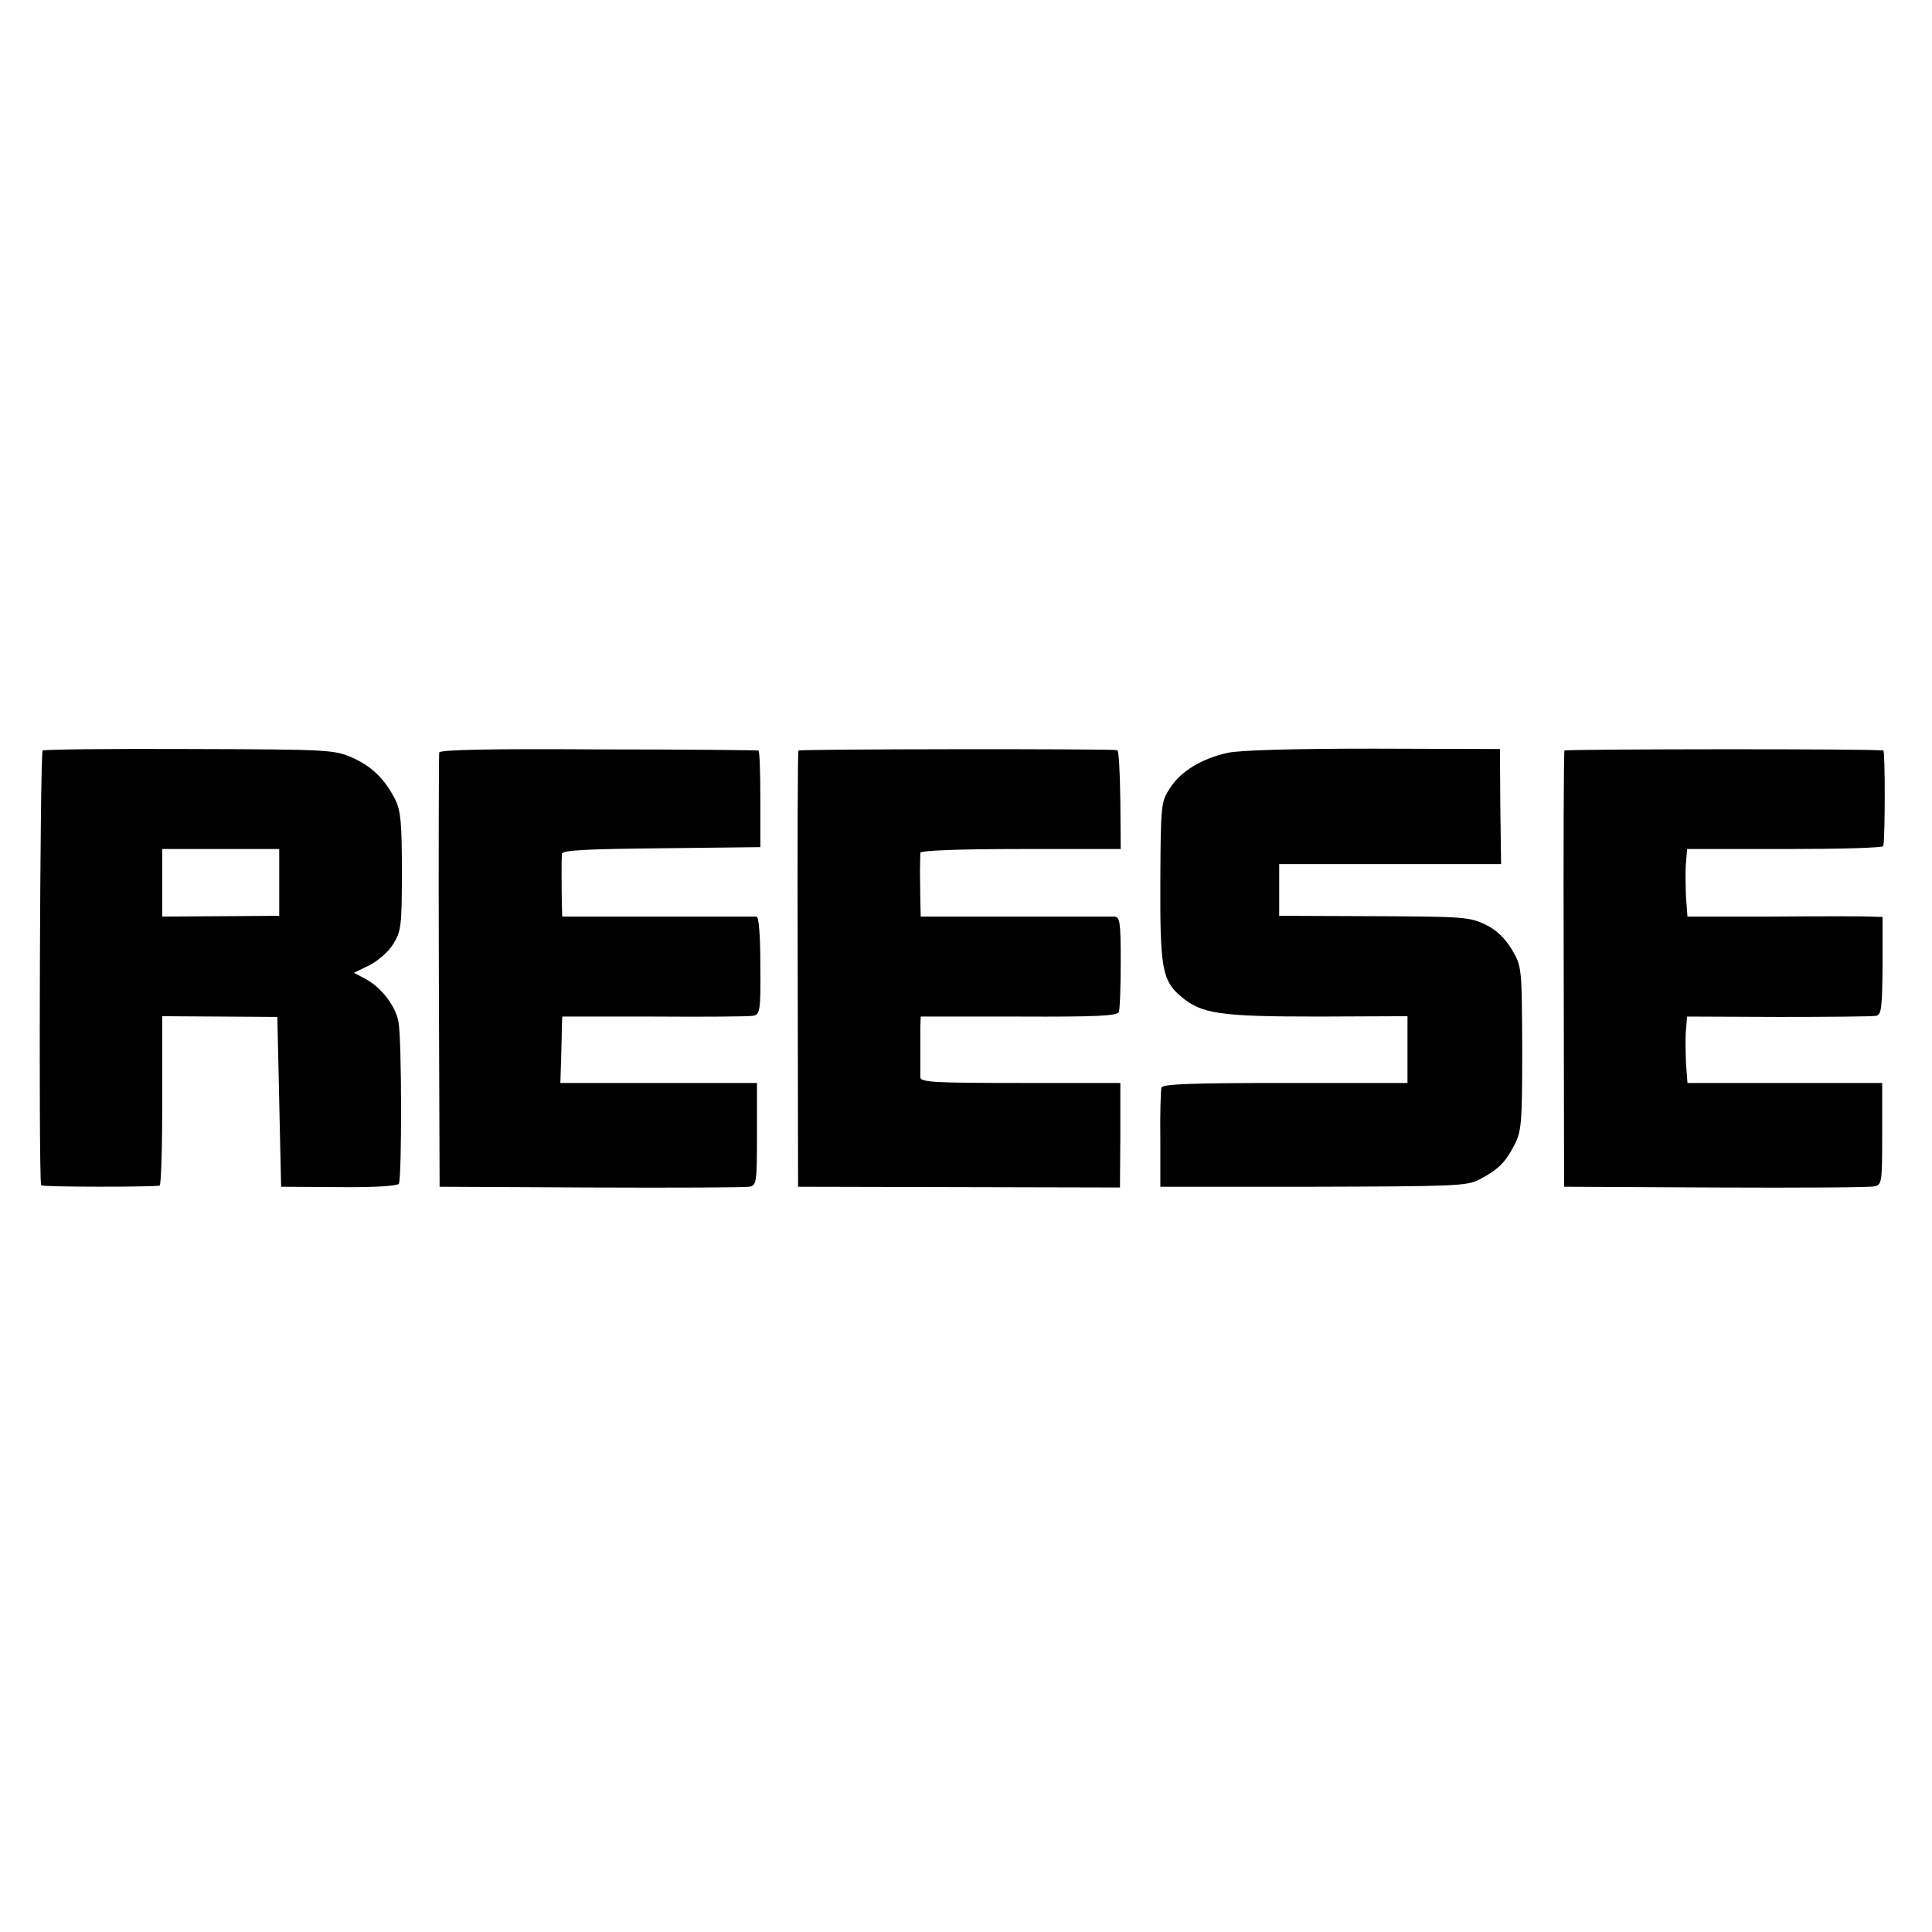
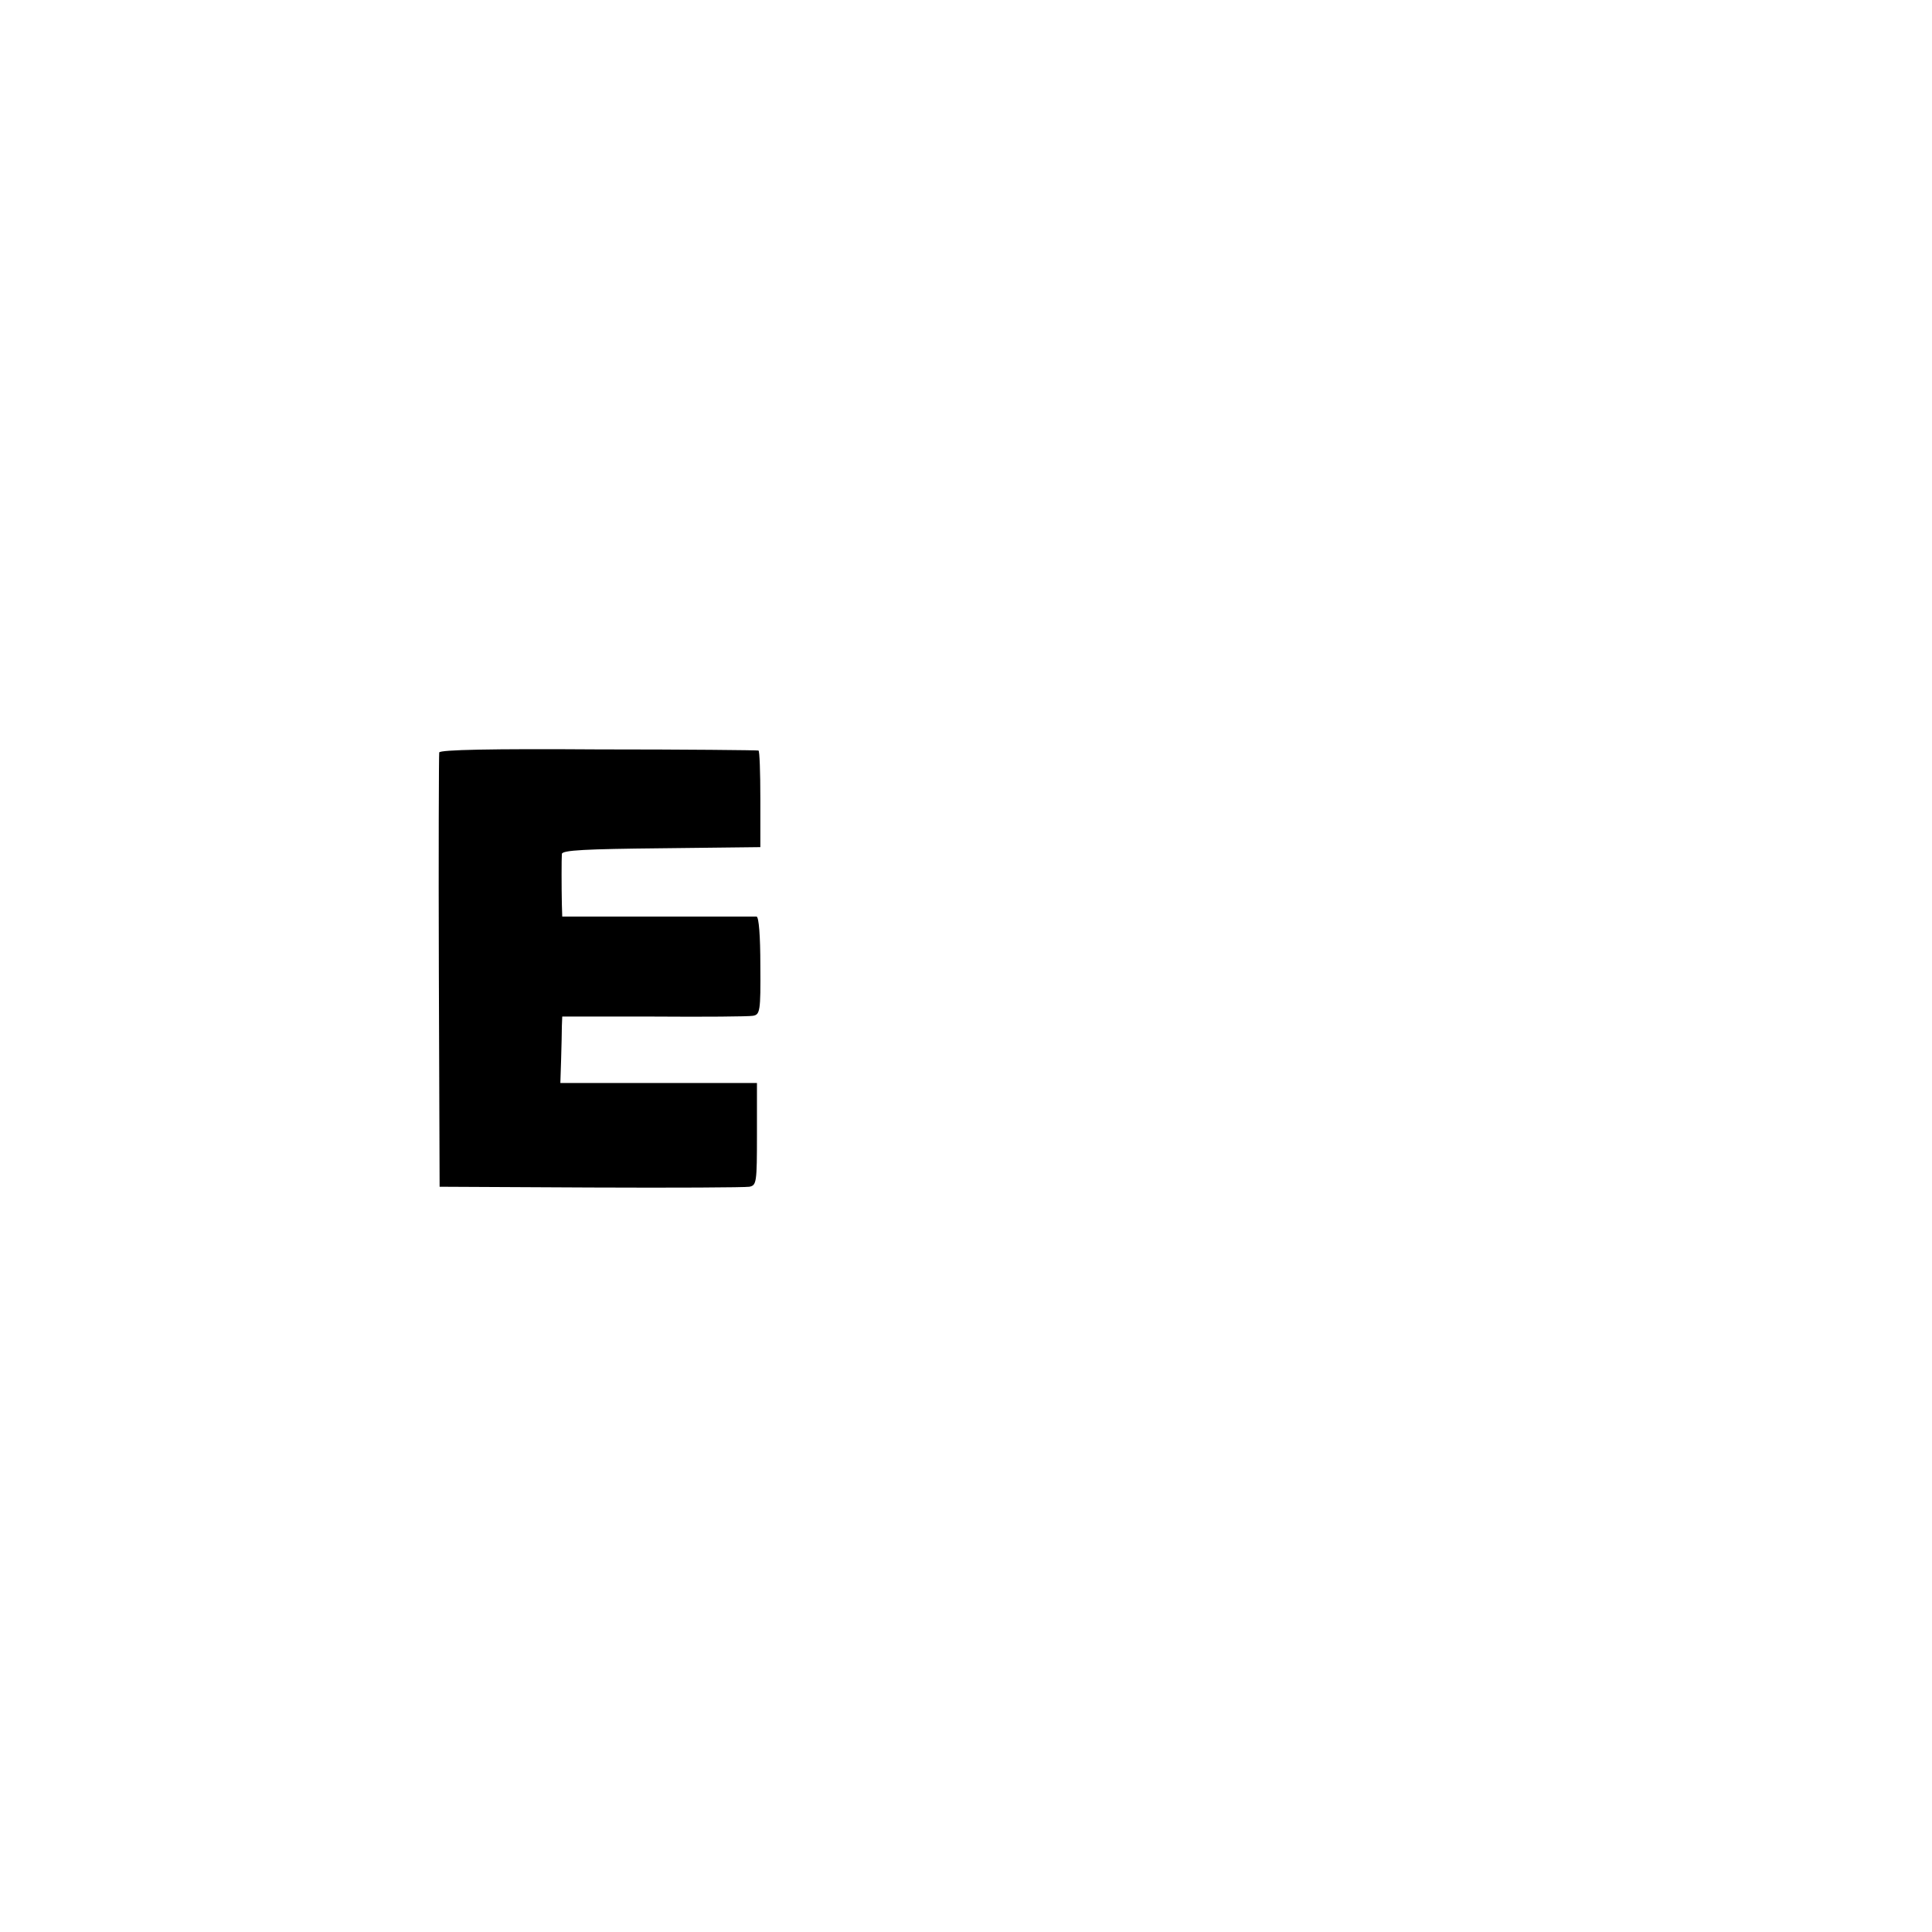
<svg xmlns="http://www.w3.org/2000/svg" version="1.0" width="512pt" height="512pt" viewBox="0 0 512 512" preserveAspectRatio="xMidYMid meet">
  <g transform="translate(0,512) scale(0.1,-0.1)" fill="#000000" stroke="none">
-     <path d="M113 3131 c-7 -5 -11 -1125 -4 -1152 1 -5 290 -5 314 -1 4 1 7 103 7 226 l0 223 153 -1 152 -1 5 -225 5 -225 153 -1 c92 -1 155 3 159 9 8 14 8 383 -1 429 -8 43 -46 92 -88 114 l-30 16 41 20 c22 11 51 36 63 56 21 34 23 48 23 192 0 128 -3 161 -17 190 -28 55 -61 88 -114 112 -48 21 -61 22 -431 23 -210 1 -386 -1 -390 -4z m627 -350 l0 -88 -155 -1 -155 -1 0 89 0 90 155 0 155 0 0 -89z" />
    <path d="M1164 3126 c-1 -6 -2 -267 -1 -581 l2 -570 400 -2 c220 -1 409 0 421 2 19 4 20 11 20 140 l0 135 -261 0 -260 0 2 62 c1 35 2 74 2 89 l1 25 243 0 c133 -1 251 0 262 2 19 3 21 11 20 133 0 79 -4 129 -10 130 -5 0 -124 0 -262 0 l-253 0 -1 32 c-1 48 -1 120 0 134 1 10 64 13 264 15 l262 3 0 128 c0 70 -2 128 -5 128 -3 1 -193 3 -424 3 -286 2 -419 -1 -422 -8z" />
-     <path d="M2116 3131 c-2 -3 -3 -265 -2 -581 l1 -575 427 -1 426 -1 1 139 0 138 -264 0 c-229 0 -265 2 -266 15 0 8 0 35 0 60 0 25 0 58 0 73 l1 28 260 0 c207 -1 261 2 265 12 3 8 5 67 5 133 0 106 -2 119 -17 120 -10 0 -129 0 -265 0 l-248 0 -1 39 c0 22 -1 58 -1 80 0 22 1 45 1 50 1 6 97 10 266 10 l265 0 -1 130 c-1 72 -4 131 -8 132 -19 4 -843 3 -845 -1z" />
-     <path d="M3254 3125 c-69 -15 -125 -49 -153 -93 -24 -36 -25 -42 -26 -246 -1 -232 5 -265 55 -307 54 -46 103 -53 363 -53 l237 1 0 -89 0 -88 -324 0 c-250 0 -325 -3 -328 -12 -2 -7 -4 -69 -3 -138 l0 -125 405 0 c374 1 408 2 440 19 50 26 69 45 93 91 19 37 21 56 21 256 -1 216 -1 217 -27 262 -19 31 -40 52 -71 67 -42 20 -60 21 -295 22 l-251 1 0 69 0 68 294 0 294 0 -2 153 -1 152 -336 1 c-212 0 -353 -4 -385 -11z" />
-     <path d="M4146 3131 c-2 -3 -3 -265 -2 -581 l1 -575 400 -2 c220 -1 410 0 422 3 20 4 21 9 21 139 l0 135 -258 0 -258 0 -4 53 c-1 28 -2 68 0 88 l3 35 242 -1 c133 0 249 1 259 3 14 3 16 21 17 133 l0 129 -32 1 c-18 1 -134 1 -259 0 l-226 0 -4 52 c-1 29 -2 69 0 90 l3 37 260 0 c142 0 260 3 260 8 5 26 5 252 0 253 -18 5 -843 4 -845 0z" />
  </g>
</svg>